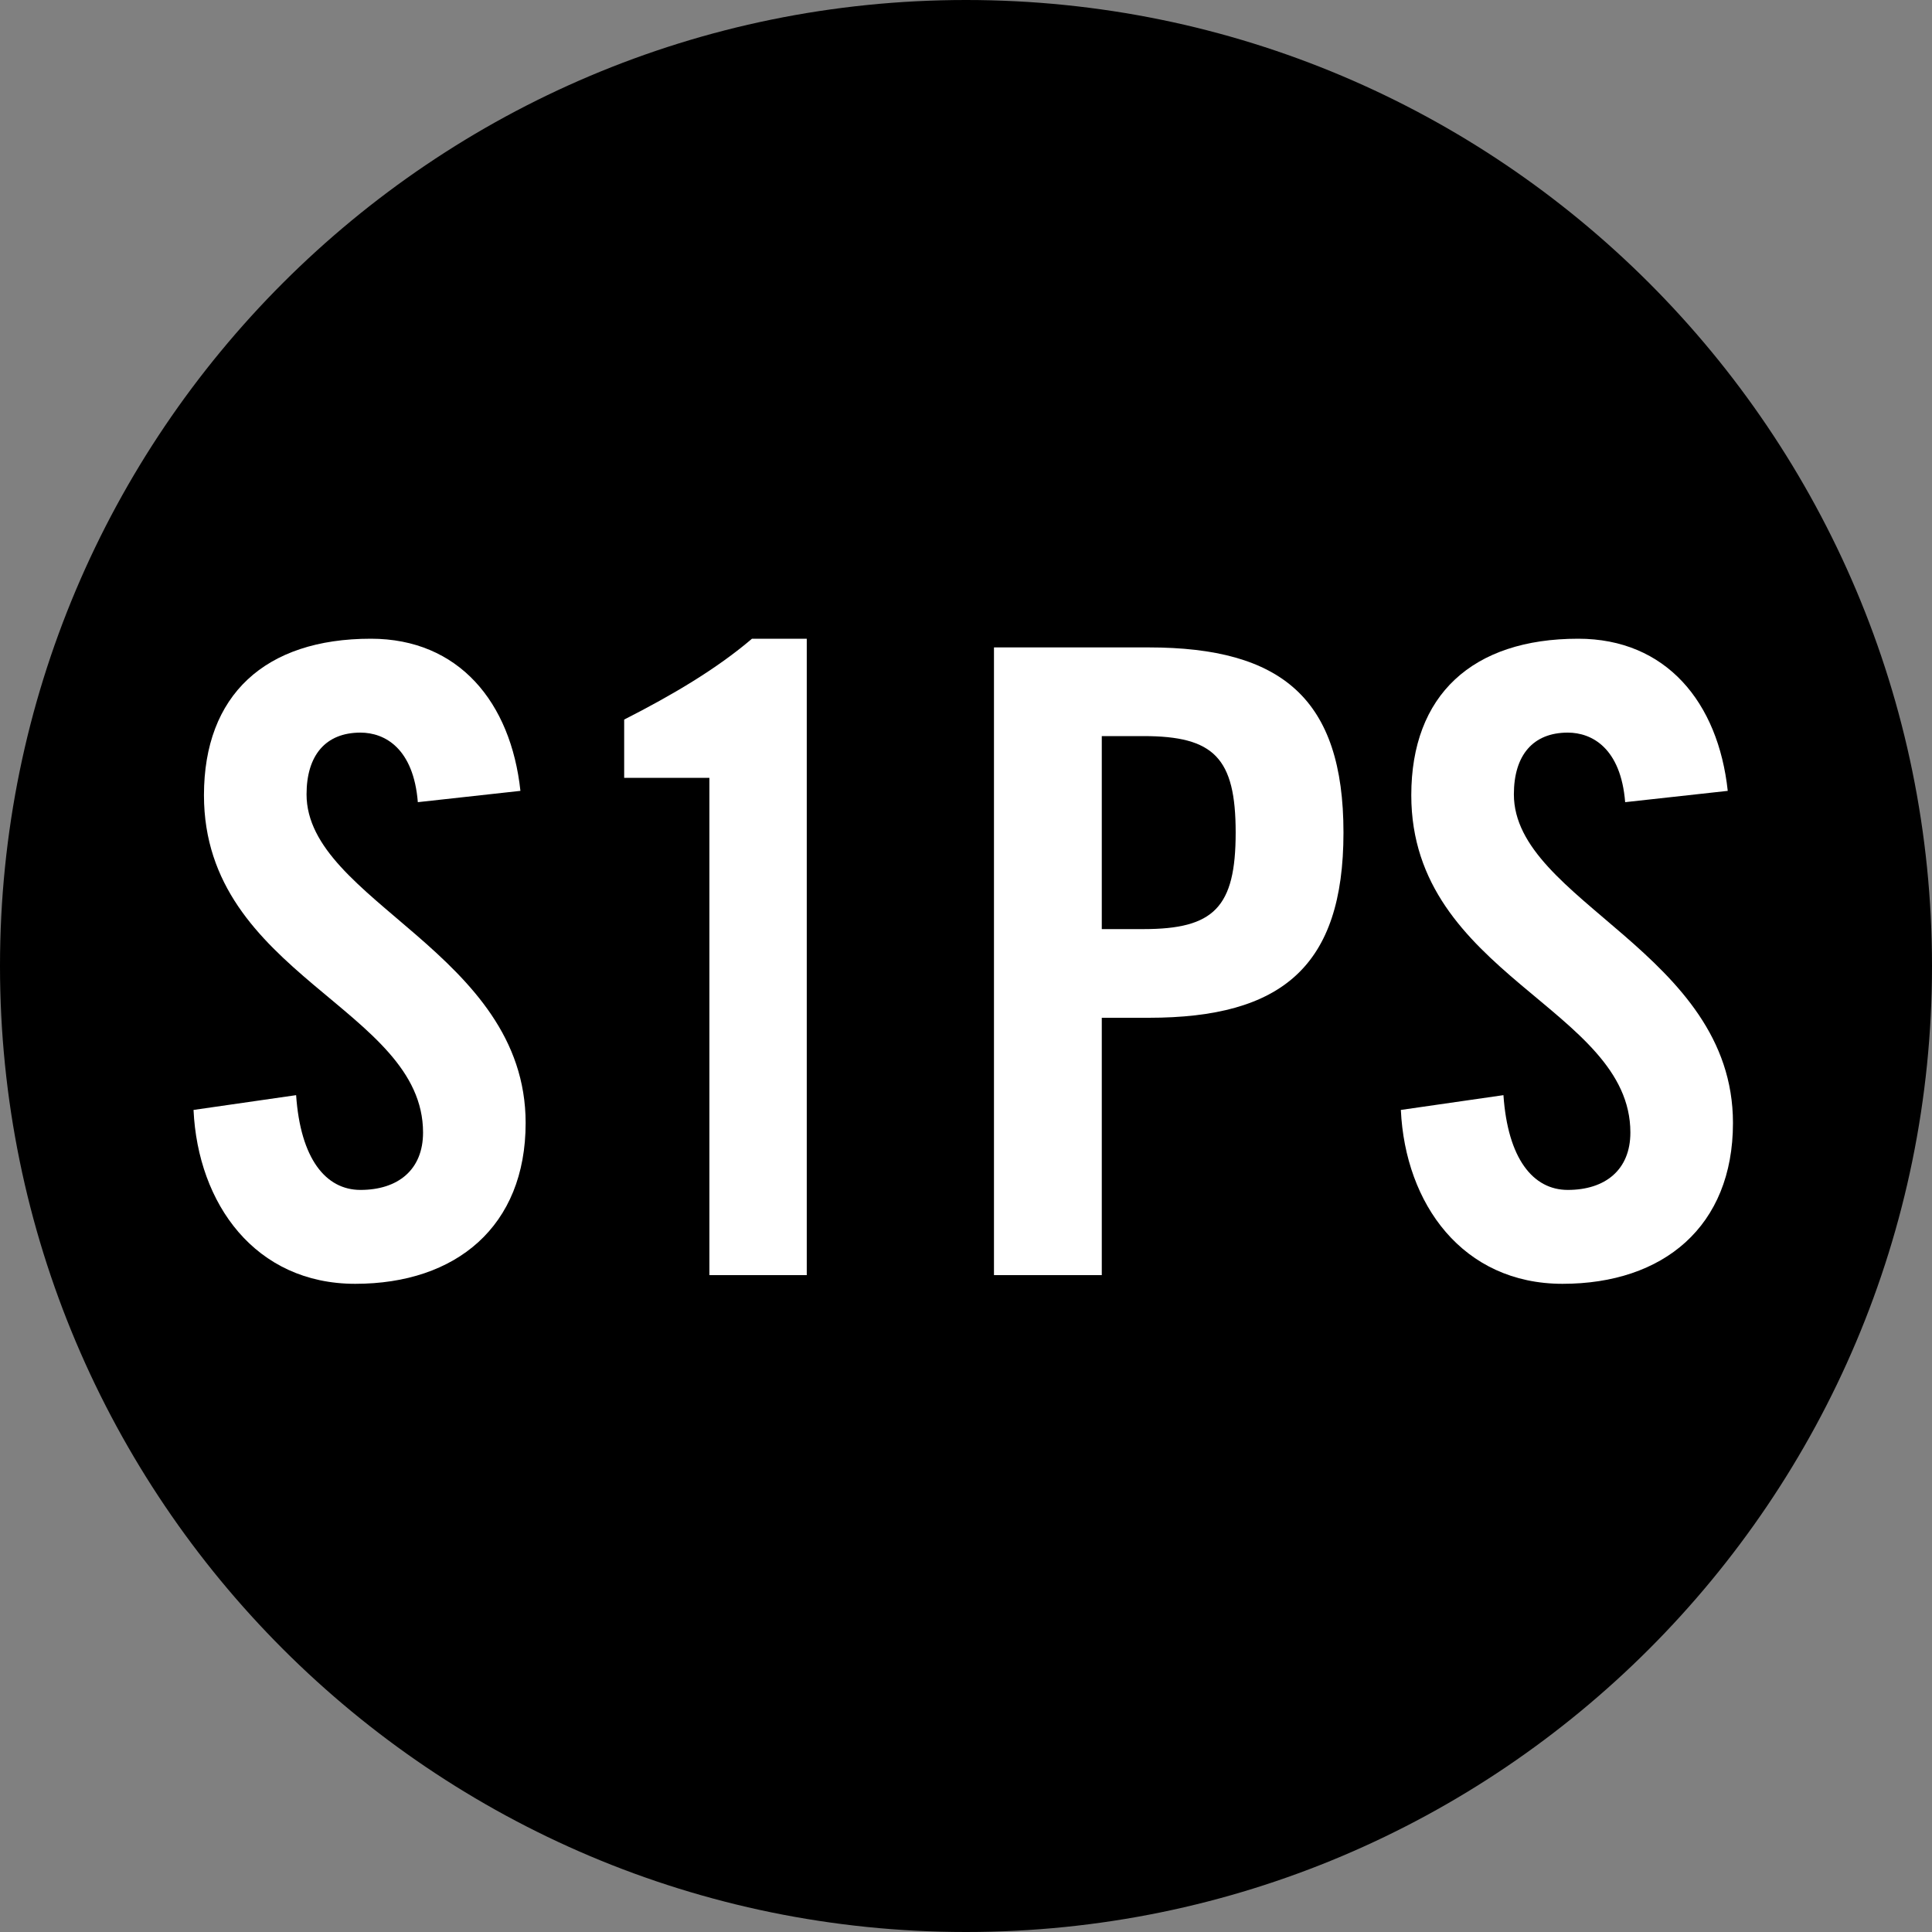
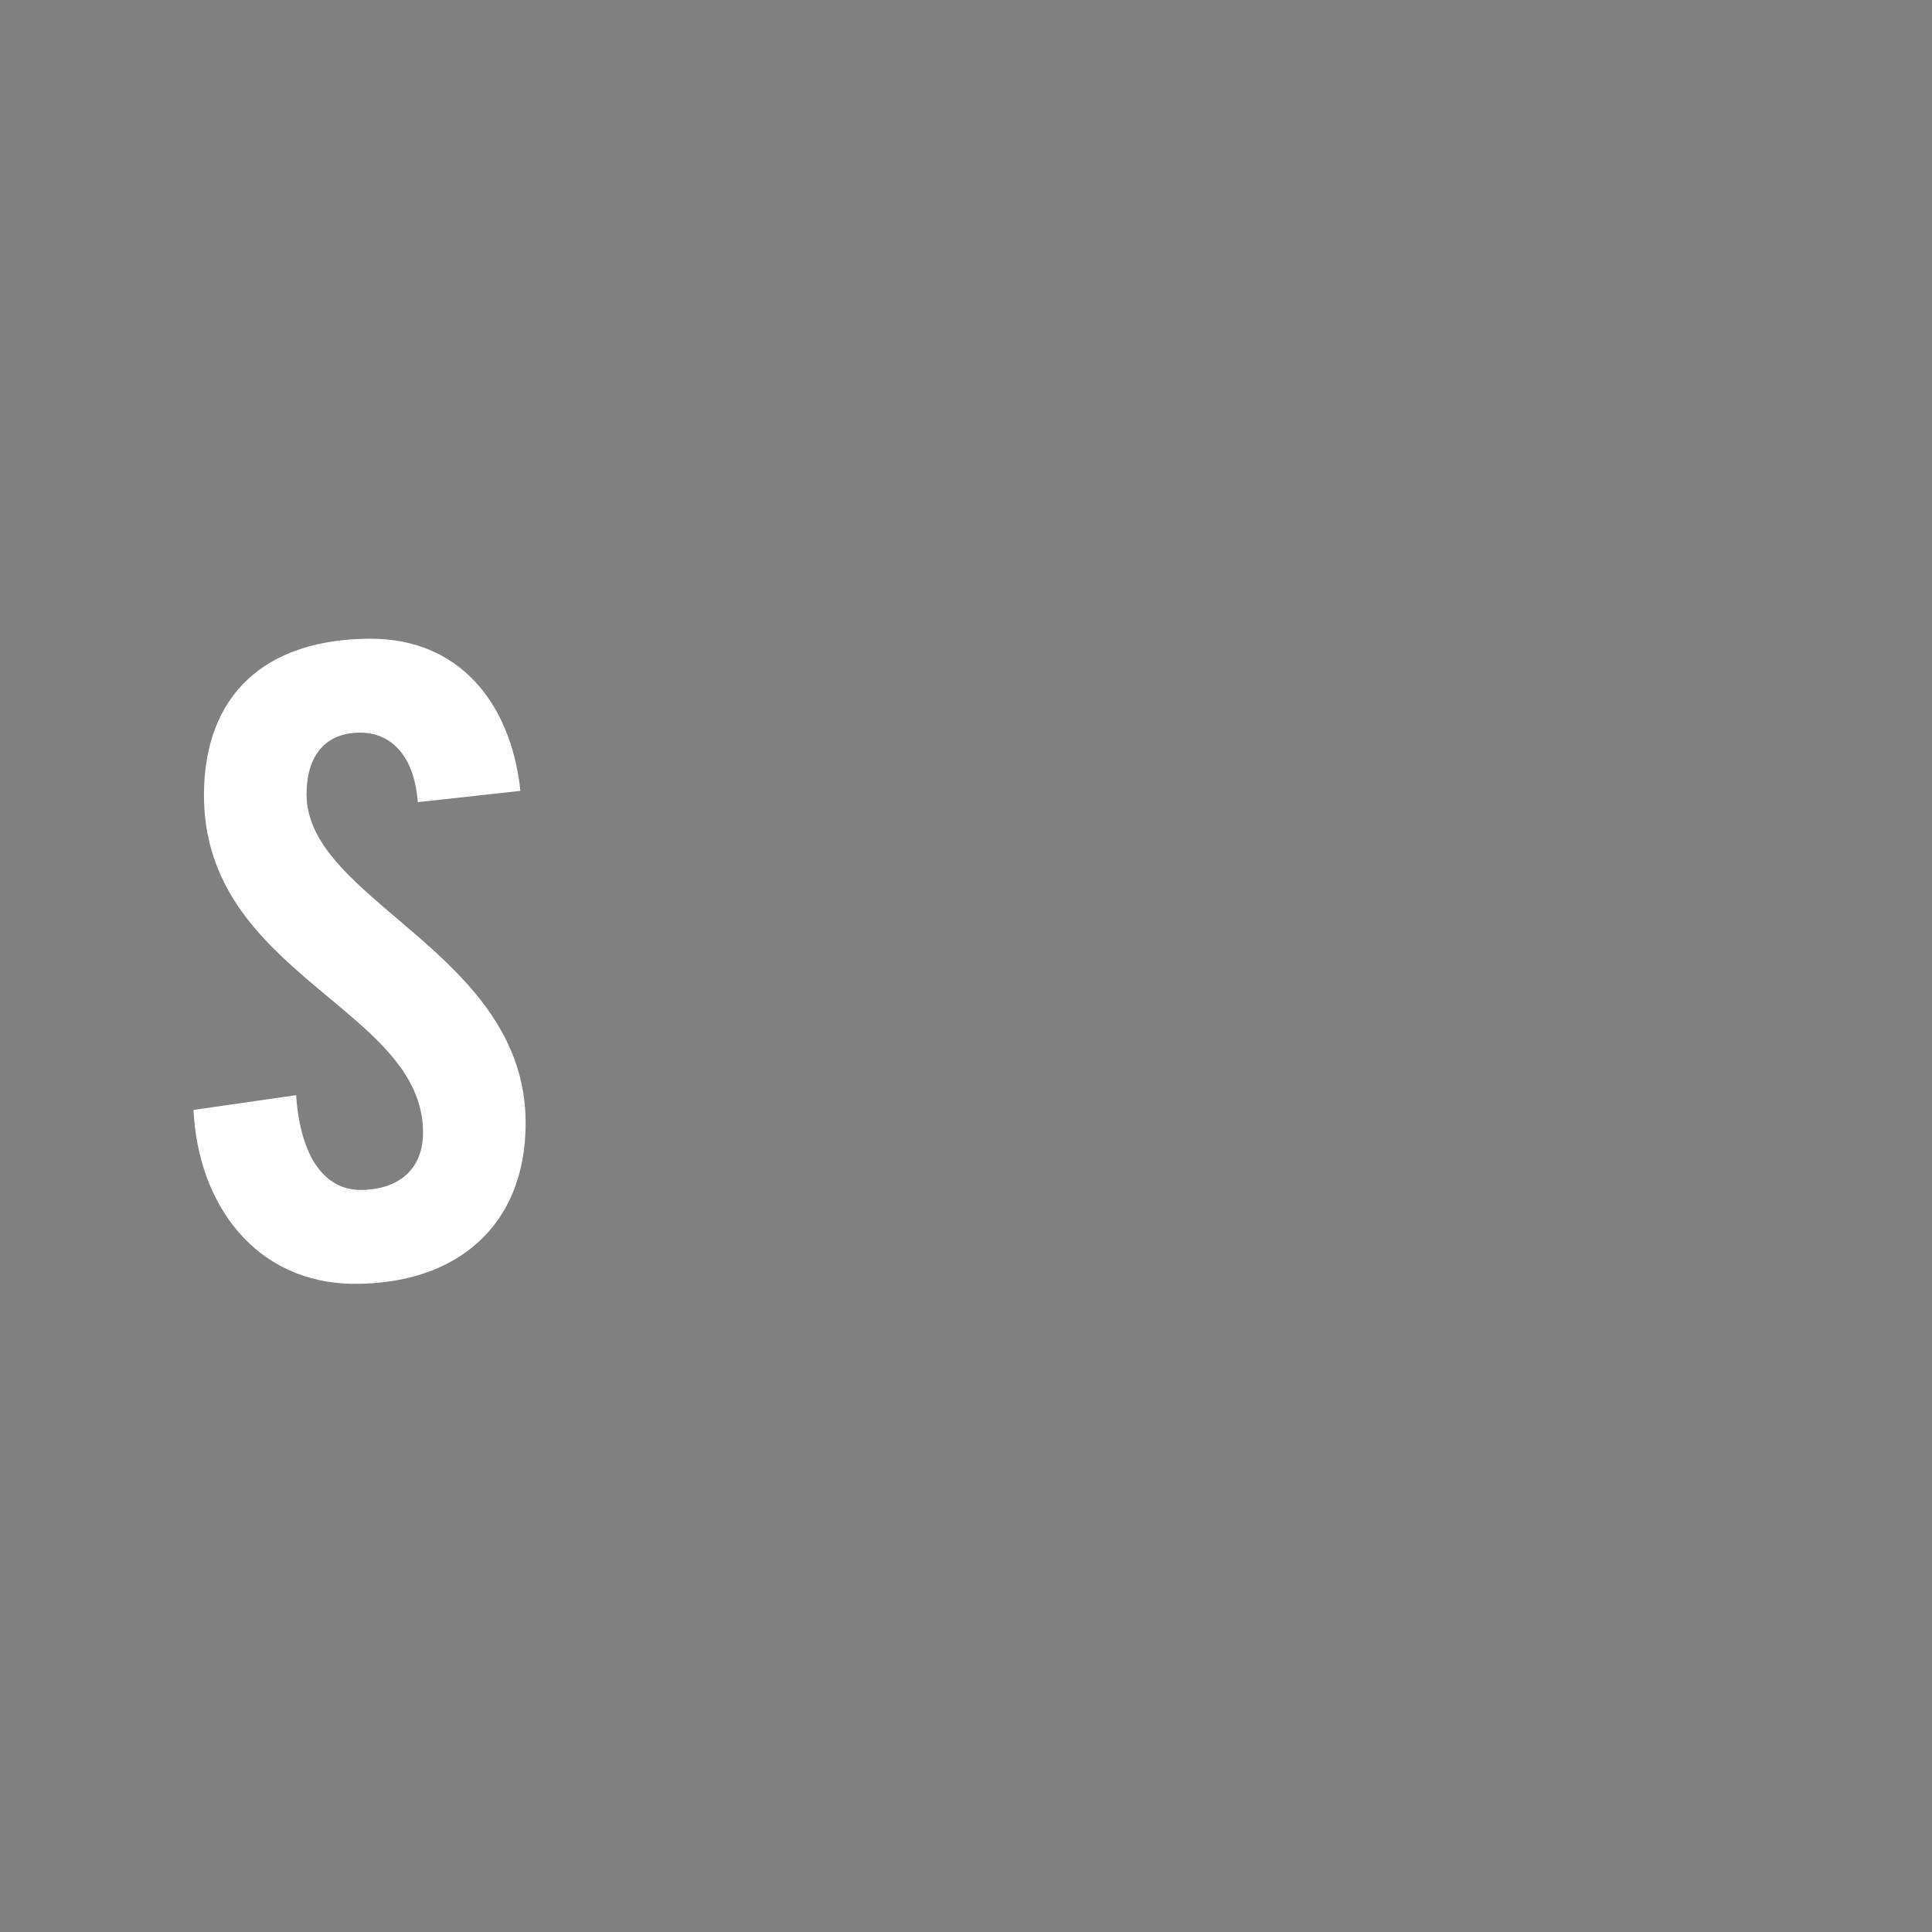
<svg xmlns="http://www.w3.org/2000/svg" width="100" height="100" viewBox="0 0 100 100" fill="none">
  <rect x="0" y="0" width="100" height="100" fill="#808080" stroke="none" />
-   <path d="M100 50C100 77.614 77.614 100 50 100C22.386 100 0 77.614 0 50C0 22.386 22.386 0 50 0C77.614 0 100 22.386 100 50Z" fill="black" />
  <path d="M26.937 40.935L21.627 41.52C21.402 38.73 19.917 37.92 18.657 37.92C16.857 37.92 15.867 39.09 15.867 41.115C15.867 46.65 27.207 49.305 27.207 58.125C27.207 63.48 23.607 66.45 18.387 66.45C13.212 66.45 10.242 62.31 10.017 57.45L15.327 56.685C15.552 59.97 16.857 61.59 18.657 61.59C20.592 61.59 21.897 60.555 21.897 58.62C21.897 52.185 10.557 50.475 10.557 41.16C10.557 35.985 13.707 33.06 19.197 33.06C23.742 33.06 26.442 36.345 26.937 40.935Z" fill="white" />
-   <path d="M36.718 66V40.26H32.307V37.245C34.782 35.985 37.078 34.635 38.922 33.06H41.758V66H36.718Z" fill="white" />
-   <path d="M57.028 38.1V48.09H59.188C62.833 48.09 63.958 46.965 63.958 43.095C63.958 39.225 62.833 38.1 59.188 38.1H57.028ZM57.028 66H51.448V33.51H59.458C66.343 33.51 69.538 36.165 69.538 43.095C69.538 50.025 66.343 52.68 59.458 52.68H57.028V66Z" fill="white" />
-   <path d="M89.428 40.935L84.118 41.52C83.893 38.73 82.408 37.92 81.148 37.92C79.348 37.92 78.358 39.09 78.358 41.115C78.358 46.65 89.698 49.305 89.698 58.125C89.698 63.48 86.098 66.45 80.878 66.45C75.703 66.45 72.733 62.31 72.508 57.45L77.818 56.685C78.043 59.97 79.348 61.59 81.148 61.59C83.083 61.59 84.388 60.555 84.388 58.62C84.388 52.185 73.048 50.475 73.048 41.16C73.048 35.985 76.198 33.06 81.688 33.06C86.233 33.06 88.933 36.345 89.428 40.935Z" fill="white" />
</svg>